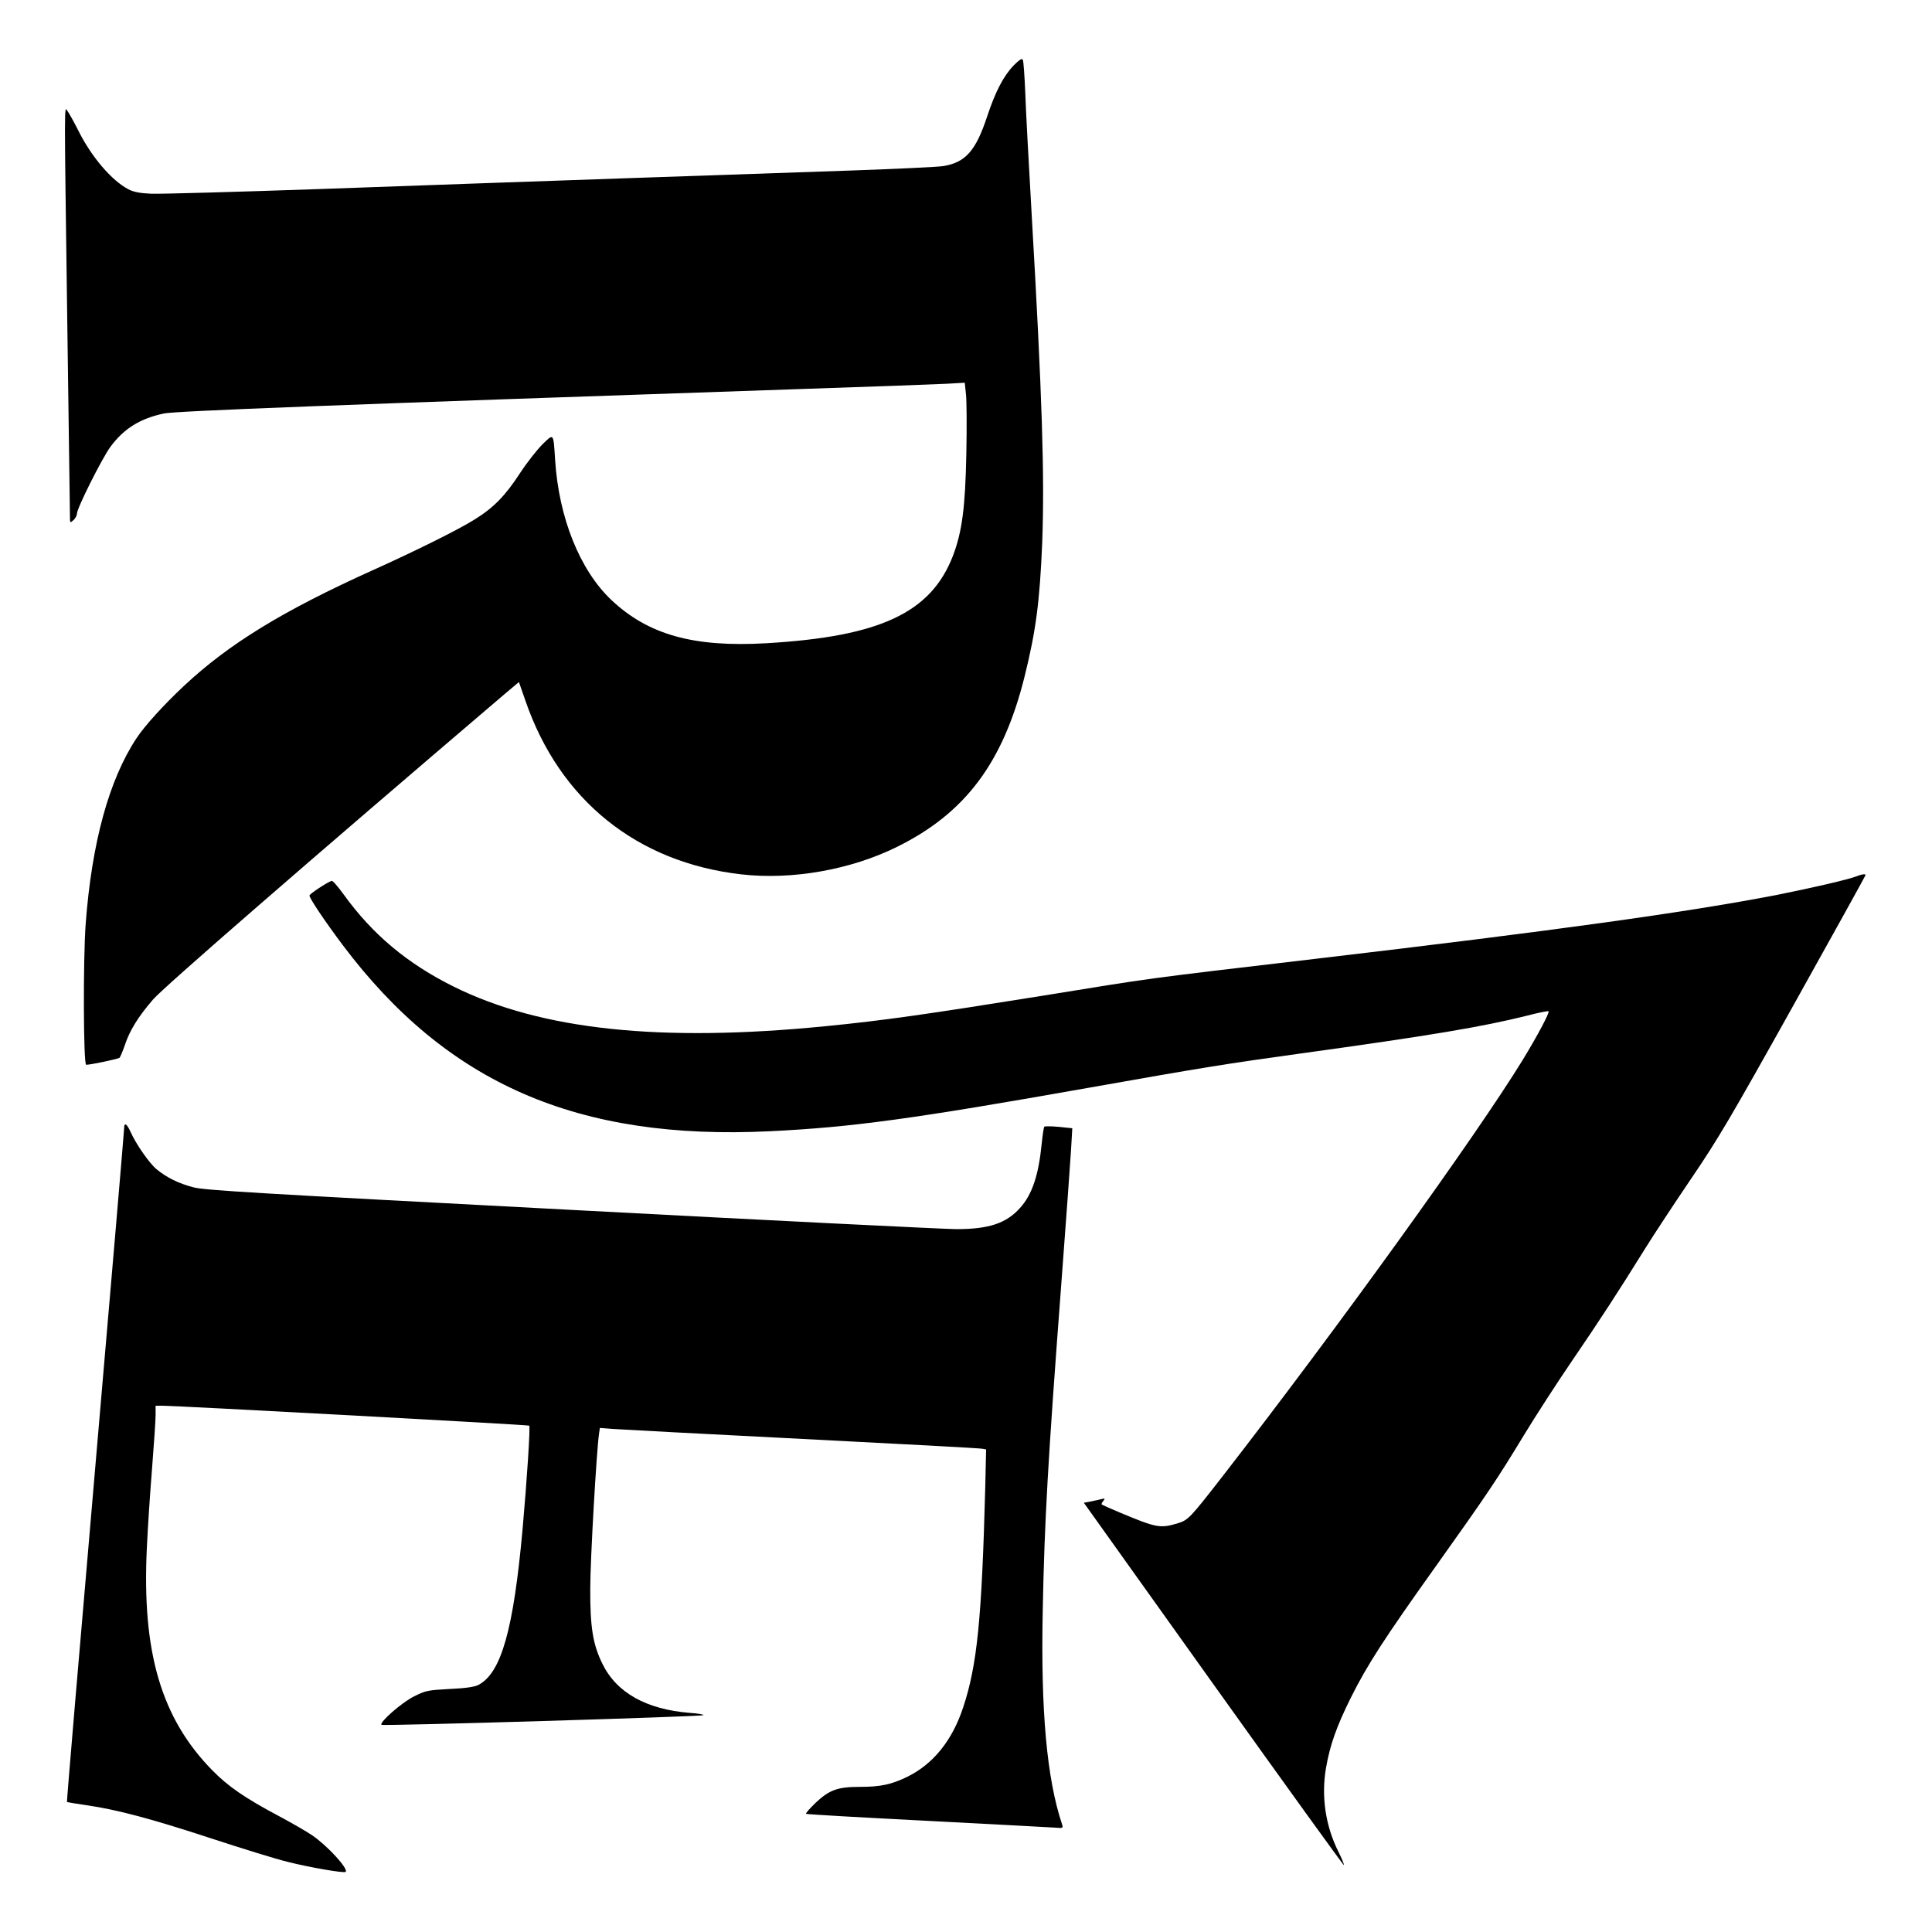
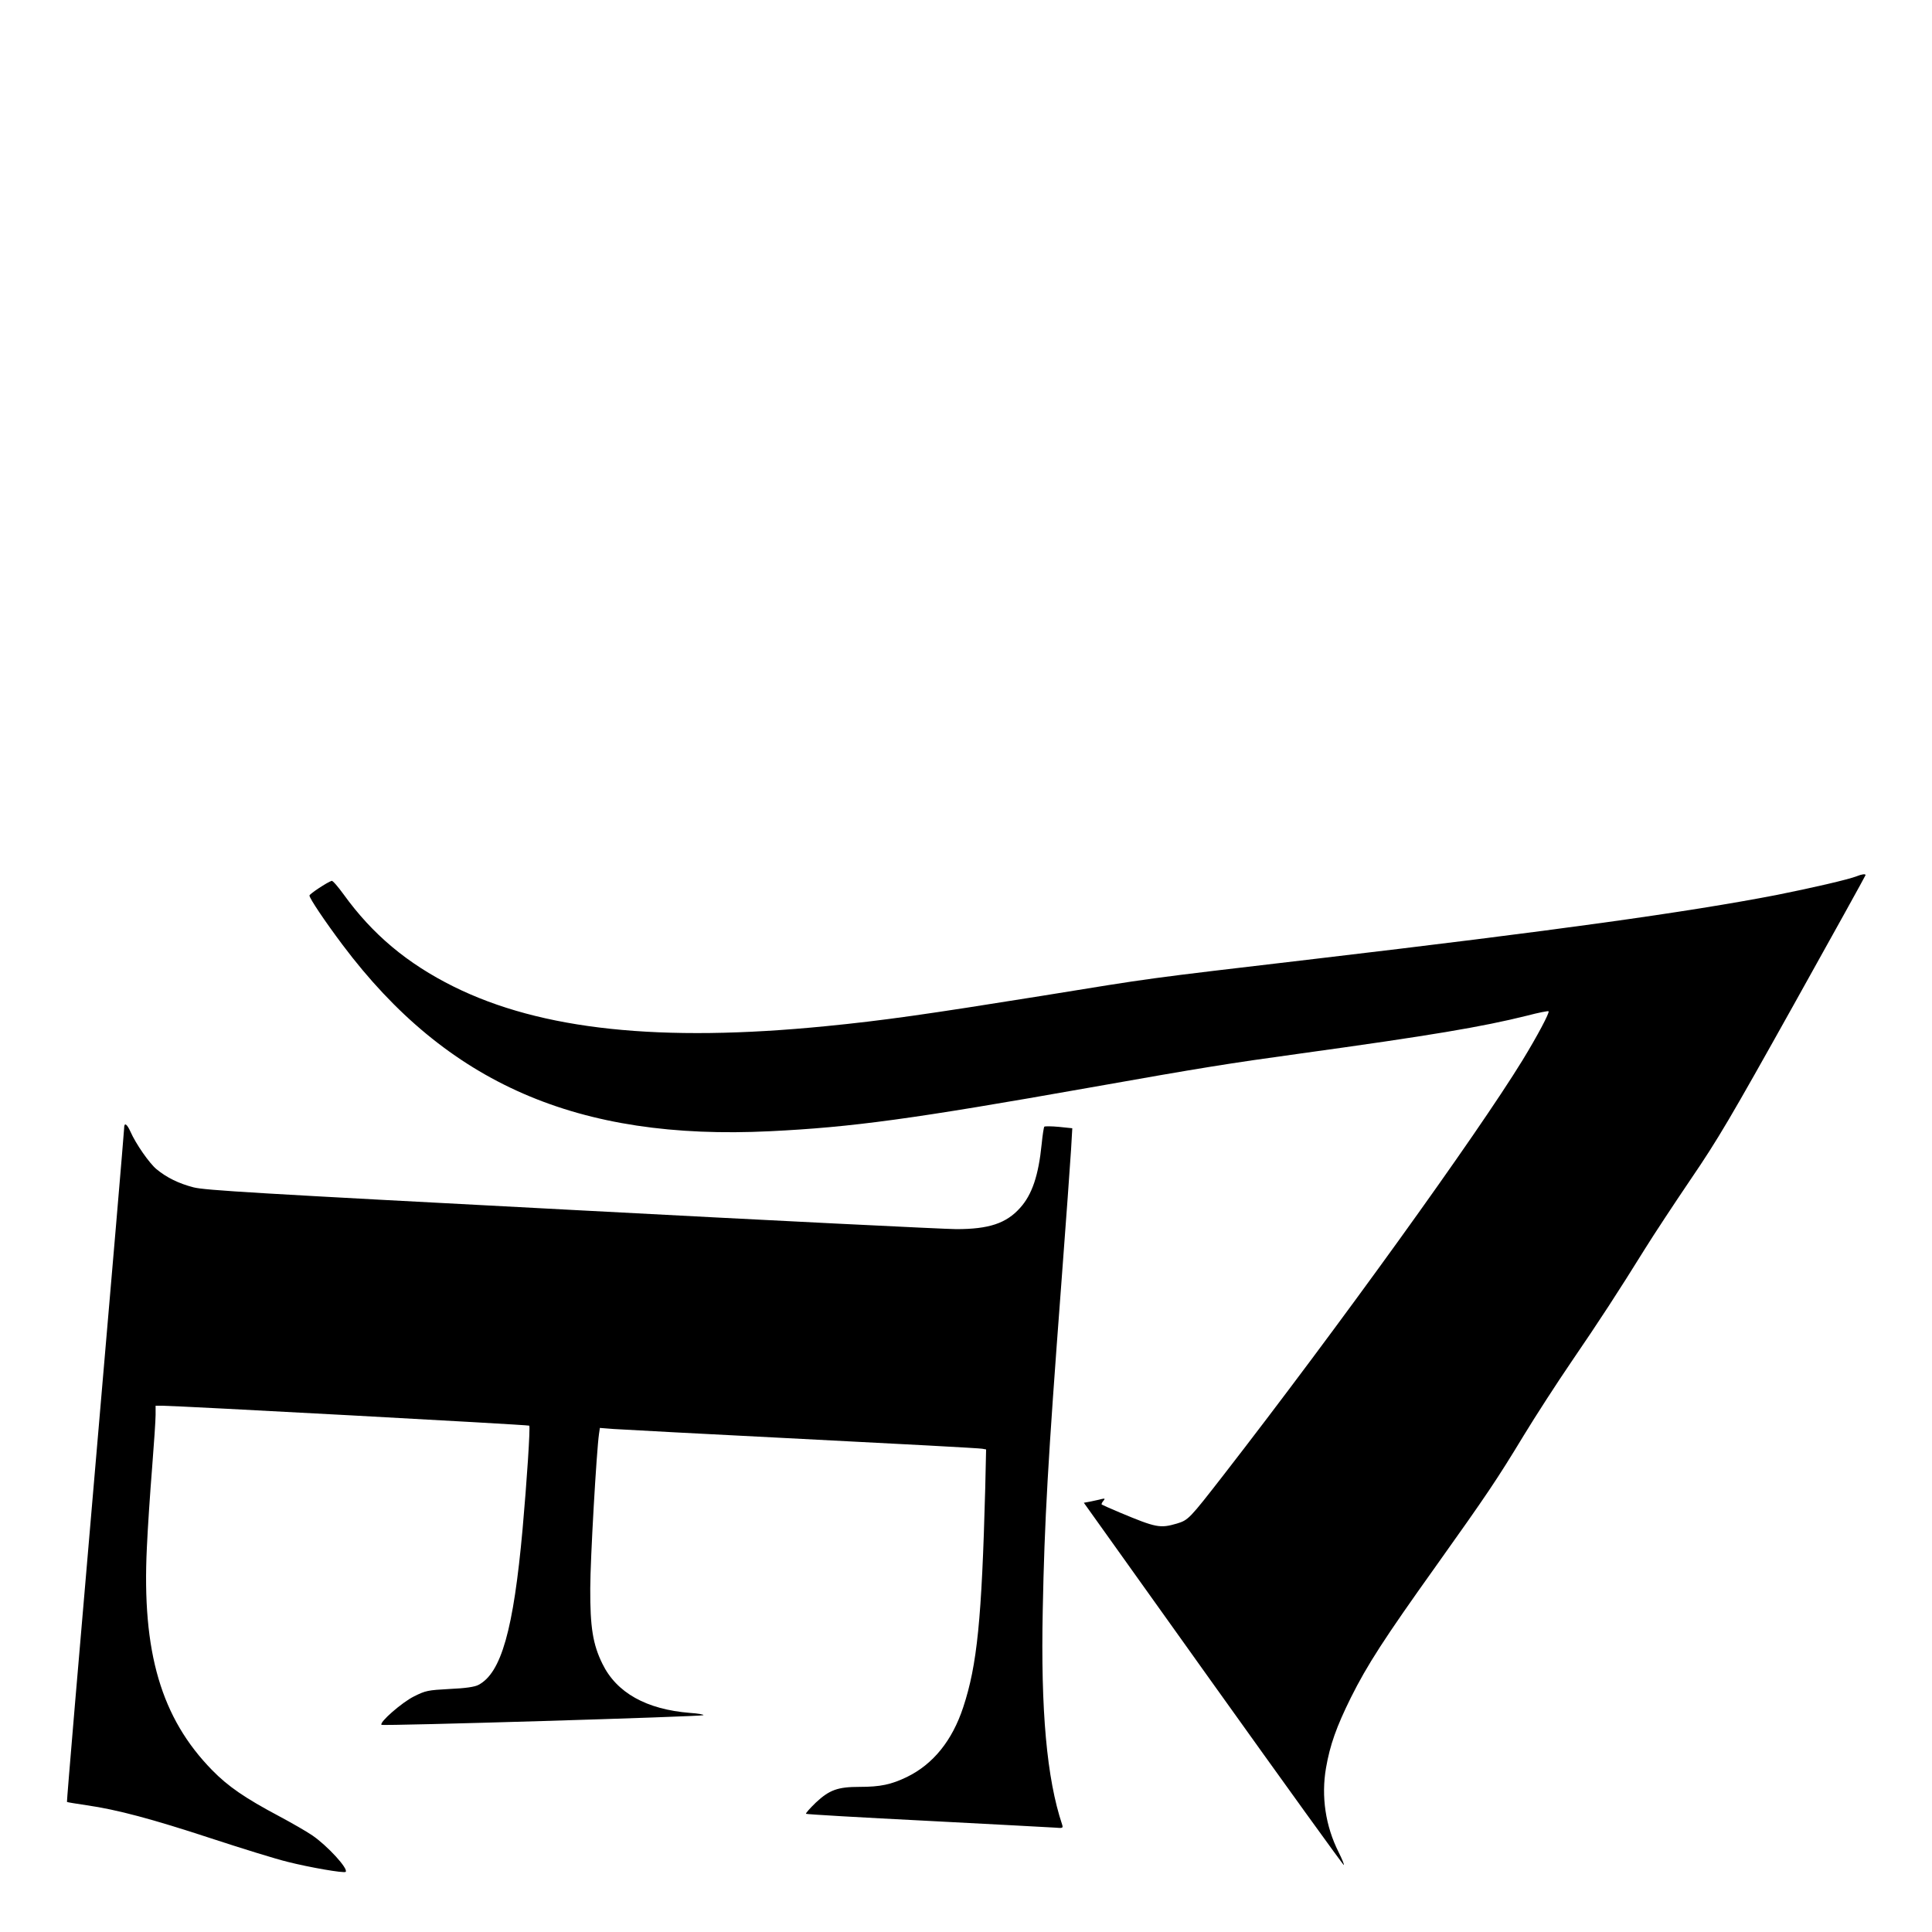
<svg xmlns="http://www.w3.org/2000/svg" version="1.0" width="292.1mm" height="292.1mm" viewBox="0 0 1105 1105" preserveAspectRatio="xMidYMid meet">
  <g transform="translate(0,1105) scale(0.1,-0.1)" fill="#000000" stroke="none">
-     <path d="M5797 10675 c-57 -59 -104 -149 -151 -291 -65 -197 -124 -263 -251 -284 -33 -5 -267 -16 -520 -25 -556 -19 -1846 -63 -3040 -106 -484 -17 -920 -29 -970 -27 -66 3 -101 10 -130 25 -96 50 -212 185 -288 338 -25 50 -53 99 -61 110 -19 25 -19 102 -1 -1220 8 -577 15 -1070 15 -1094 0 -43 0 -44 20 -26 11 10 20 27 20 37 0 31 144 318 192 383 77 104 169 161 305 190 65 14 940 48 3643 140 399 13 773 27 832 30 l106 6 7 -67 c4 -36 5 -188 2 -338 -6 -307 -24 -447 -77 -586 -126 -325 -417 -461 -1067 -499 -416 -24 -675 48 -887 248 -180 171 -300 470 -321 801 -10 156 -7 152 -72 89 -30 -30 -88 -103 -128 -164 -85 -131 -152 -199 -260 -266 -90 -57 -342 -182 -580 -289 -517 -233 -827 -423 -1085 -665 -114 -107 -223 -227 -269 -297 -158 -239 -256 -598 -291 -1063 -15 -209 -13 -805 3 -805 26 0 182 33 191 40 4 5 18 37 30 72 28 85 76 162 161 261 60 70 904 803 2011 1747 l82 69 37 -106 c196 -570 639 -926 1235 -994 290 -33 625 26 890 157 391 193 607 481 730 974 65 262 87 429 101 768 14 380 0 834 -61 1887 -16 281 -33 589 -36 685 -4 96 -10 181 -14 188 -5 10 -20 0 -53 -33z" />
    <path d="M10621 6039 c-47 -19 -260 -68 -461 -108 -513 -99 -1259 -203 -2645 -366 -1004 -118 -903 -105 -1558 -211 -655 -105 -906 -141 -1232 -173 -948 -94 -1630 -22 -2130 226 -266 132 -465 299 -630 528 -32 44 -62 79 -68 77 -24 -7 -127 -75 -127 -84 0 -16 88 -147 190 -283 596 -793 1344 -1119 2445 -1065 470 23 814 70 1830 250 643 114 786 137 1207 195 738 102 1036 152 1292 216 65 17 120 28 123 25 7 -7 -64 -141 -149 -280 -263 -429 -1057 -1531 -1712 -2375 -193 -248 -199 -255 -265 -275 -96 -28 -118 -24 -326 63 -55 23 -101 44 -104 46 -2 3 2 12 9 20 12 14 10 16 -11 11 -13 -4 -41 -9 -62 -14 l-38 -7 741 -1038 c408 -571 744 -1037 746 -1034 3 2 -11 36 -30 74 -75 149 -100 318 -72 481 23 133 60 236 142 402 94 188 190 337 487 753 292 410 348 493 502 747 65 107 189 299 275 425 158 231 264 394 420 645 46 74 163 252 260 395 156 229 226 348 589 998 226 405 411 739 411 742 0 8 -22 5 -49 -6z" />
    <path d="M710 4597 c0 -13 -74 -884 -165 -1937 -91 -1052 -164 -1915 -162 -1916 1 -2 52 -10 112 -19 175 -25 376 -79 714 -190 174 -57 370 -118 437 -134 122 -31 323 -66 331 -57 17 17 -104 149 -190 208 -32 22 -117 71 -190 110 -196 104 -293 171 -383 263 -292 298 -403 675 -374 1273 5 114 19 320 30 457 11 138 20 274 20 303 l0 52 38 0 c83 0 2095 -109 2099 -114 7 -6 -14 -322 -38 -591 -52 -576 -122 -824 -253 -892 -21 -11 -72 -19 -164 -23 -126 -7 -137 -9 -205 -43 -68 -34 -199 -148 -185 -162 7 -8 1831 47 1841 55 4 4 -30 10 -76 13 -250 20 -421 115 -502 282 -54 110 -70 208 -69 430 0 165 36 787 50 884 l5 34 77 -6 c42 -3 529 -29 1082 -57 553 -28 1015 -53 1028 -56 l22 -4 -5 -223 c-20 -749 -46 -1010 -126 -1252 -63 -191 -172 -325 -321 -398 -91 -44 -153 -57 -272 -57 -124 0 -172 -17 -250 -90 -33 -32 -59 -61 -56 -64 3 -3 314 -21 690 -40 377 -20 707 -37 733 -39 46 -4 48 -3 42 17 -88 263 -123 652 -111 1228 10 508 29 846 106 1863 27 358 52 705 56 771 l7 121 -77 8 c-43 4 -80 4 -83 1 -3 -3 -10 -47 -15 -98 -18 -181 -55 -291 -124 -367 -79 -88 -178 -121 -364 -121 -63 0 -1053 49 -2200 110 -1825 96 -2095 112 -2163 129 -85 22 -154 56 -212 104 -40 33 -118 144 -149 215 -21 46 -36 54 -36 19z" />
  </g>
</svg>